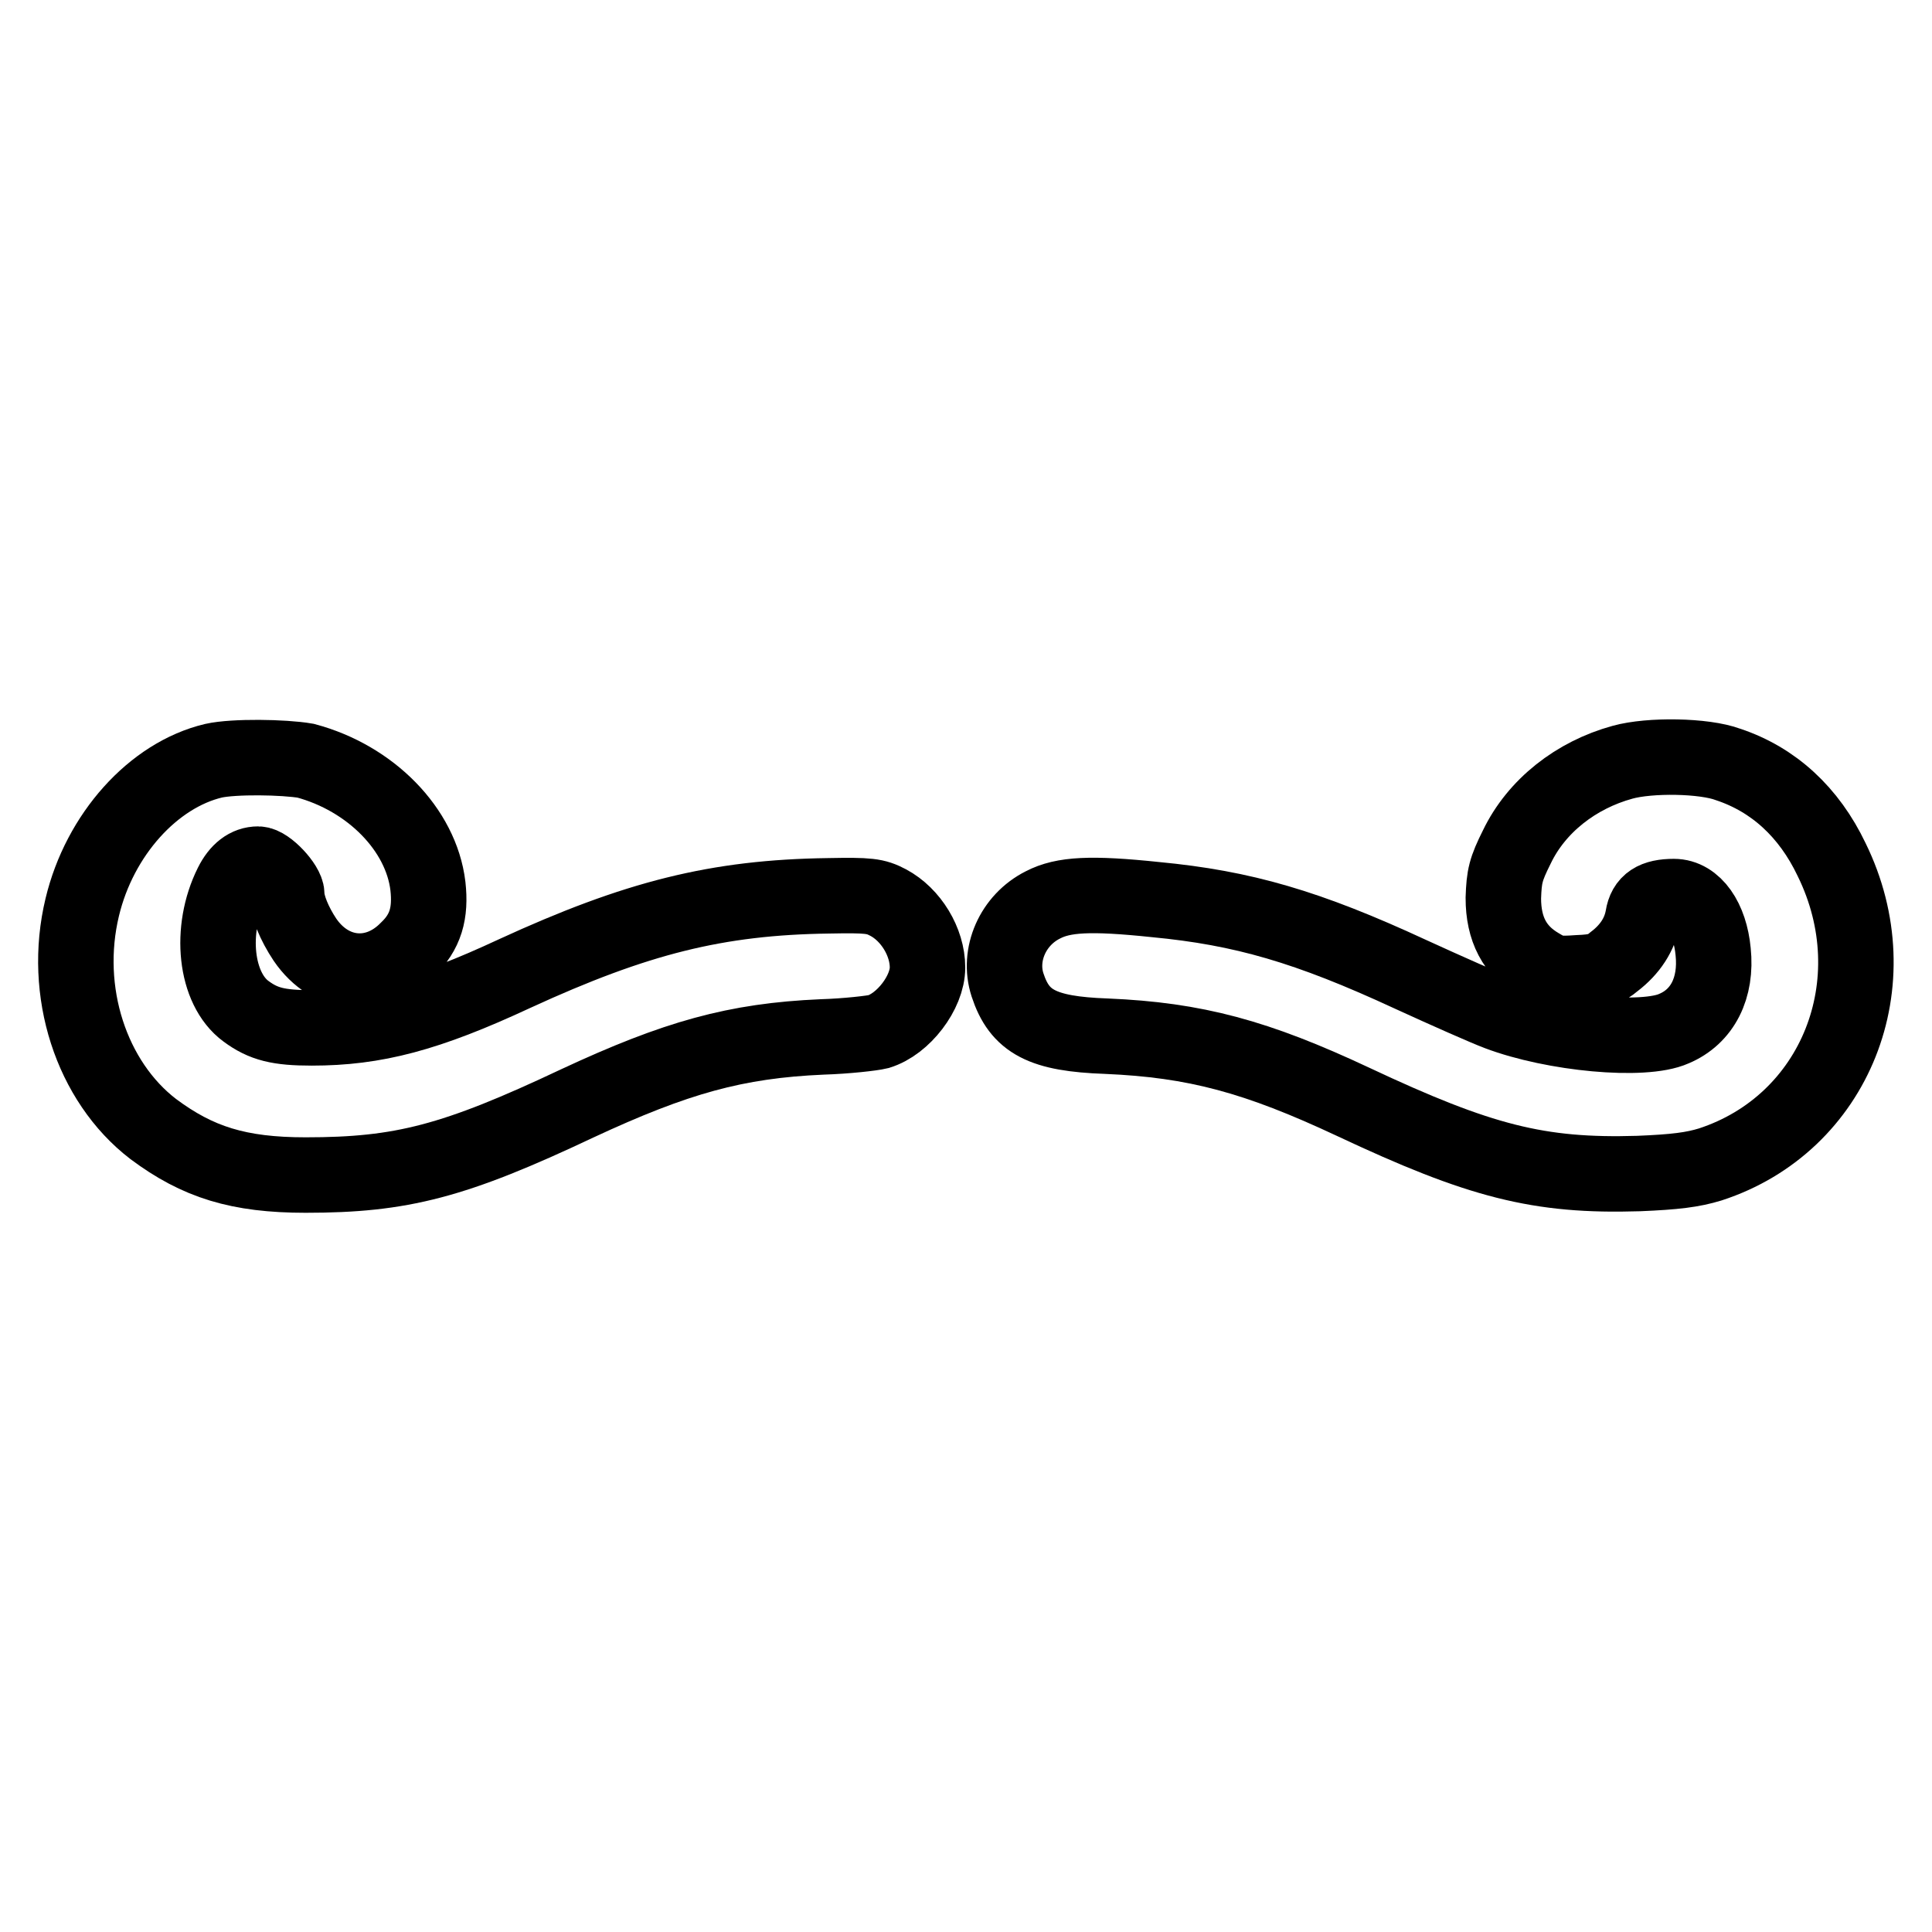
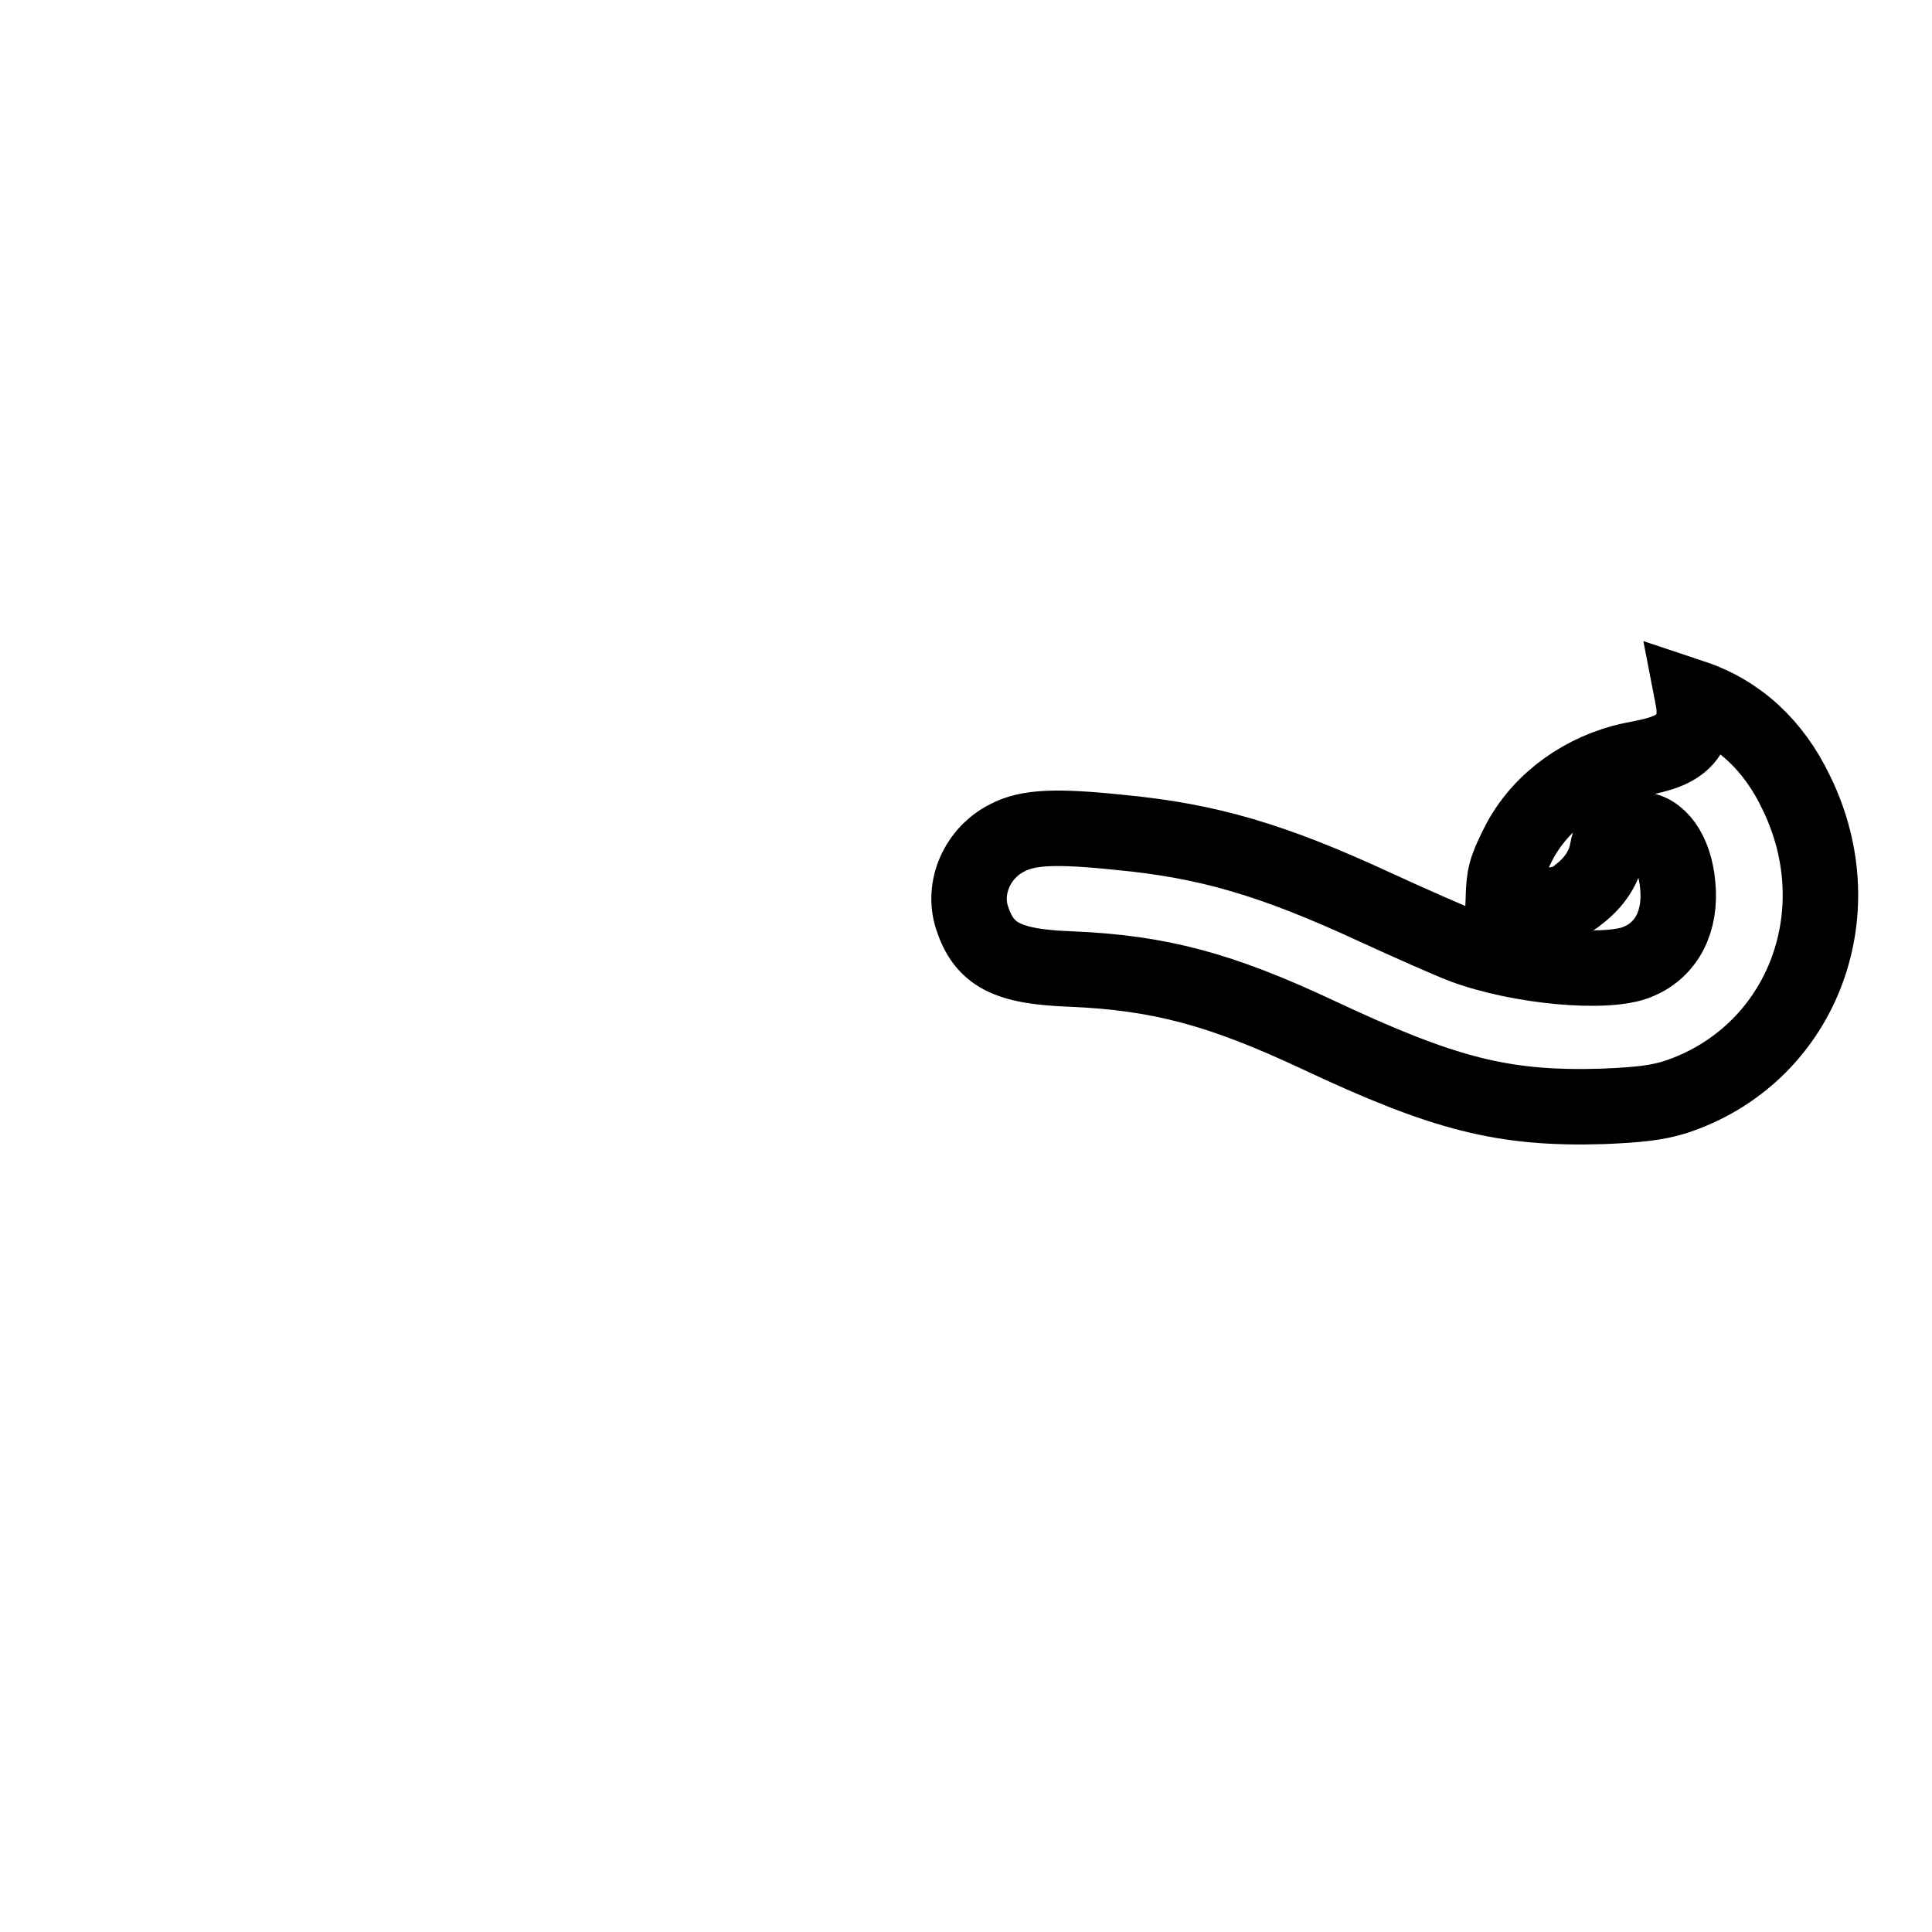
<svg xmlns="http://www.w3.org/2000/svg" version="1.1" x="0px" y="0px" viewBox="0 0 256 256" enable-background="new 0 0 256 256" xml:space="preserve">
  <g>
    <g>
      <g>
-         <path stroke-width="10" fill-opacity="0" stroke="#000000" d="M28.3,100.8c-8,1.9-15.1,9.8-17.4,19.4c-2.7,11.2,1.2,23.1,9.4,29.4c5.9,4.4,11.3,6.1,20.2,6.1c12.7,0,19.7-1.8,36-9.5c13.1-6.1,21-8.3,32.4-8.8c3.3-0.1,6.7-0.5,7.5-0.7c3.3-1,6.5-5.2,6.5-8.5c0-3.4-2.2-7-5.2-8.6c-1.7-0.9-2.6-1-7.9-0.9c-14.8,0.2-25.5,2.9-41.6,10.3c-11.6,5.4-18.5,7.2-26.9,7.2c-4.4,0-6.4-0.5-8.7-2.2c-4.1-3-4.9-10.8-1.9-16.8c0.9-1.8,2.1-2.7,3.5-2.7c1.2,0,3.8,2.8,3.8,4c0,1.5,1,3.9,2.4,6c3.4,5,9.4,5.6,13.6,1.3c2.4-2.3,3.1-4.8,2.7-8.4c-0.9-7.5-7.6-14.3-16.2-16.6C37.6,100.3,31,100.2,28.3,100.8z" />
-         <path stroke-width="10" fill-opacity="0" stroke="#000000" d="M215,101c-6.2,1.7-11.4,5.8-14,11.2c-1.5,3-1.7,3.9-1.8,6.8c0,4.1,1.5,7,4.7,8.9c1.8,1.1,2.4,1.2,5.2,1c2.6-0.1,3.5-0.4,4.8-1.5c2.1-1.6,3.4-3.6,3.8-5.9c0.3-1.9,1.5-2.7,4.1-2.7c2.7,0,4.8,3,5.2,7.3c0.5,4.8-1.4,8.6-5.2,10.2c-4,1.8-15.9,0.7-23.3-2.1c-1.6-0.6-6.8-2.9-11.6-5.1c-13.6-6.3-22.2-8.8-33.8-9.9c-8.6-0.9-12.2-0.7-14.9,0.7c-4,2-6,6.6-4.7,10.6c1.6,4.9,4.6,6.5,13.1,6.8c11.8,0.5,19.9,2.7,32.7,8.7c16.8,7.9,24.6,9.9,37.8,9.5c4.9-0.2,7.2-0.5,9.5-1.2c16.6-5.4,24.1-24.1,16.1-40.4c-3-6.3-7.7-10.6-13.7-12.6C225.8,100.1,218.6,100,215,101z" />
+         <path stroke-width="10" fill-opacity="0" stroke="#000000" d="M215,101c-6.2,1.7-11.4,5.8-14,11.2c-1.5,3-1.7,3.9-1.8,6.8c1.8,1.1,2.4,1.2,5.2,1c2.6-0.1,3.5-0.4,4.8-1.5c2.1-1.6,3.4-3.6,3.8-5.9c0.3-1.9,1.5-2.7,4.1-2.7c2.7,0,4.8,3,5.2,7.3c0.5,4.8-1.4,8.6-5.2,10.2c-4,1.8-15.9,0.7-23.3-2.1c-1.6-0.6-6.8-2.9-11.6-5.1c-13.6-6.3-22.2-8.8-33.8-9.9c-8.6-0.9-12.2-0.7-14.9,0.7c-4,2-6,6.6-4.7,10.6c1.6,4.9,4.6,6.5,13.1,6.8c11.8,0.5,19.9,2.7,32.7,8.7c16.8,7.9,24.6,9.9,37.8,9.5c4.9-0.2,7.2-0.5,9.5-1.2c16.6-5.4,24.1-24.1,16.1-40.4c-3-6.3-7.7-10.6-13.7-12.6C225.8,100.1,218.6,100,215,101z" />
      </g>
    </g>
  </g>
</svg>